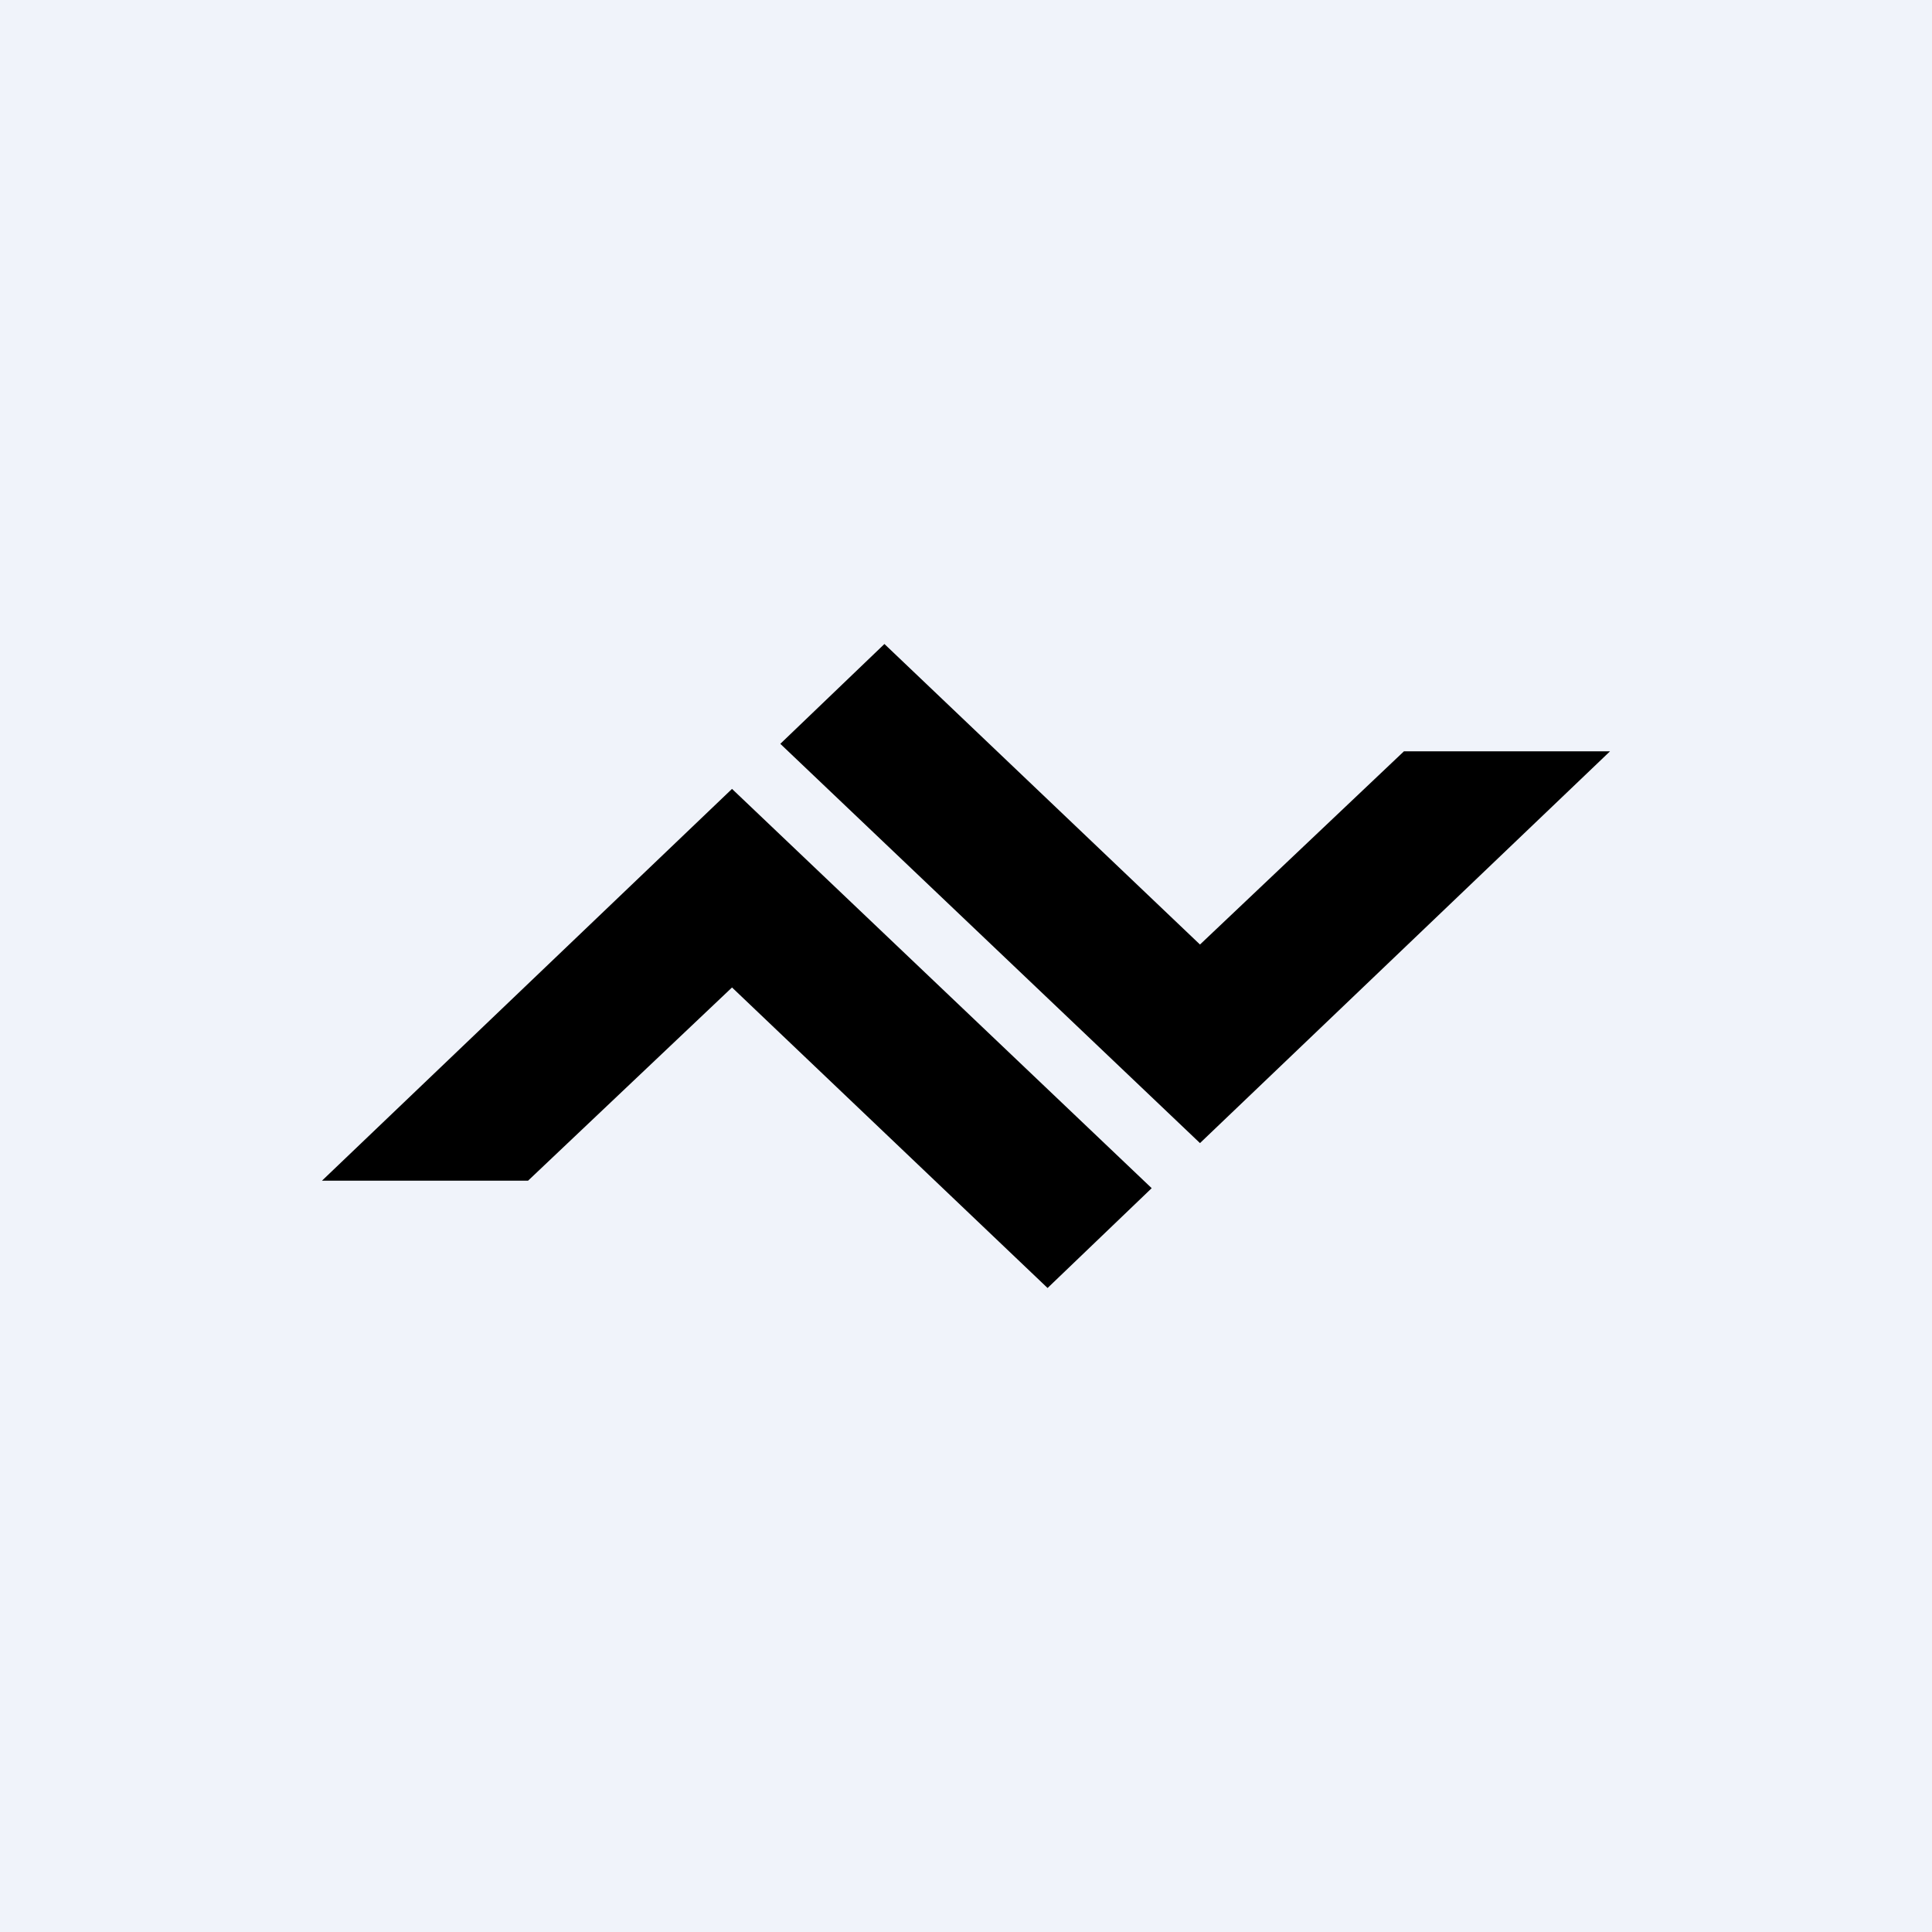
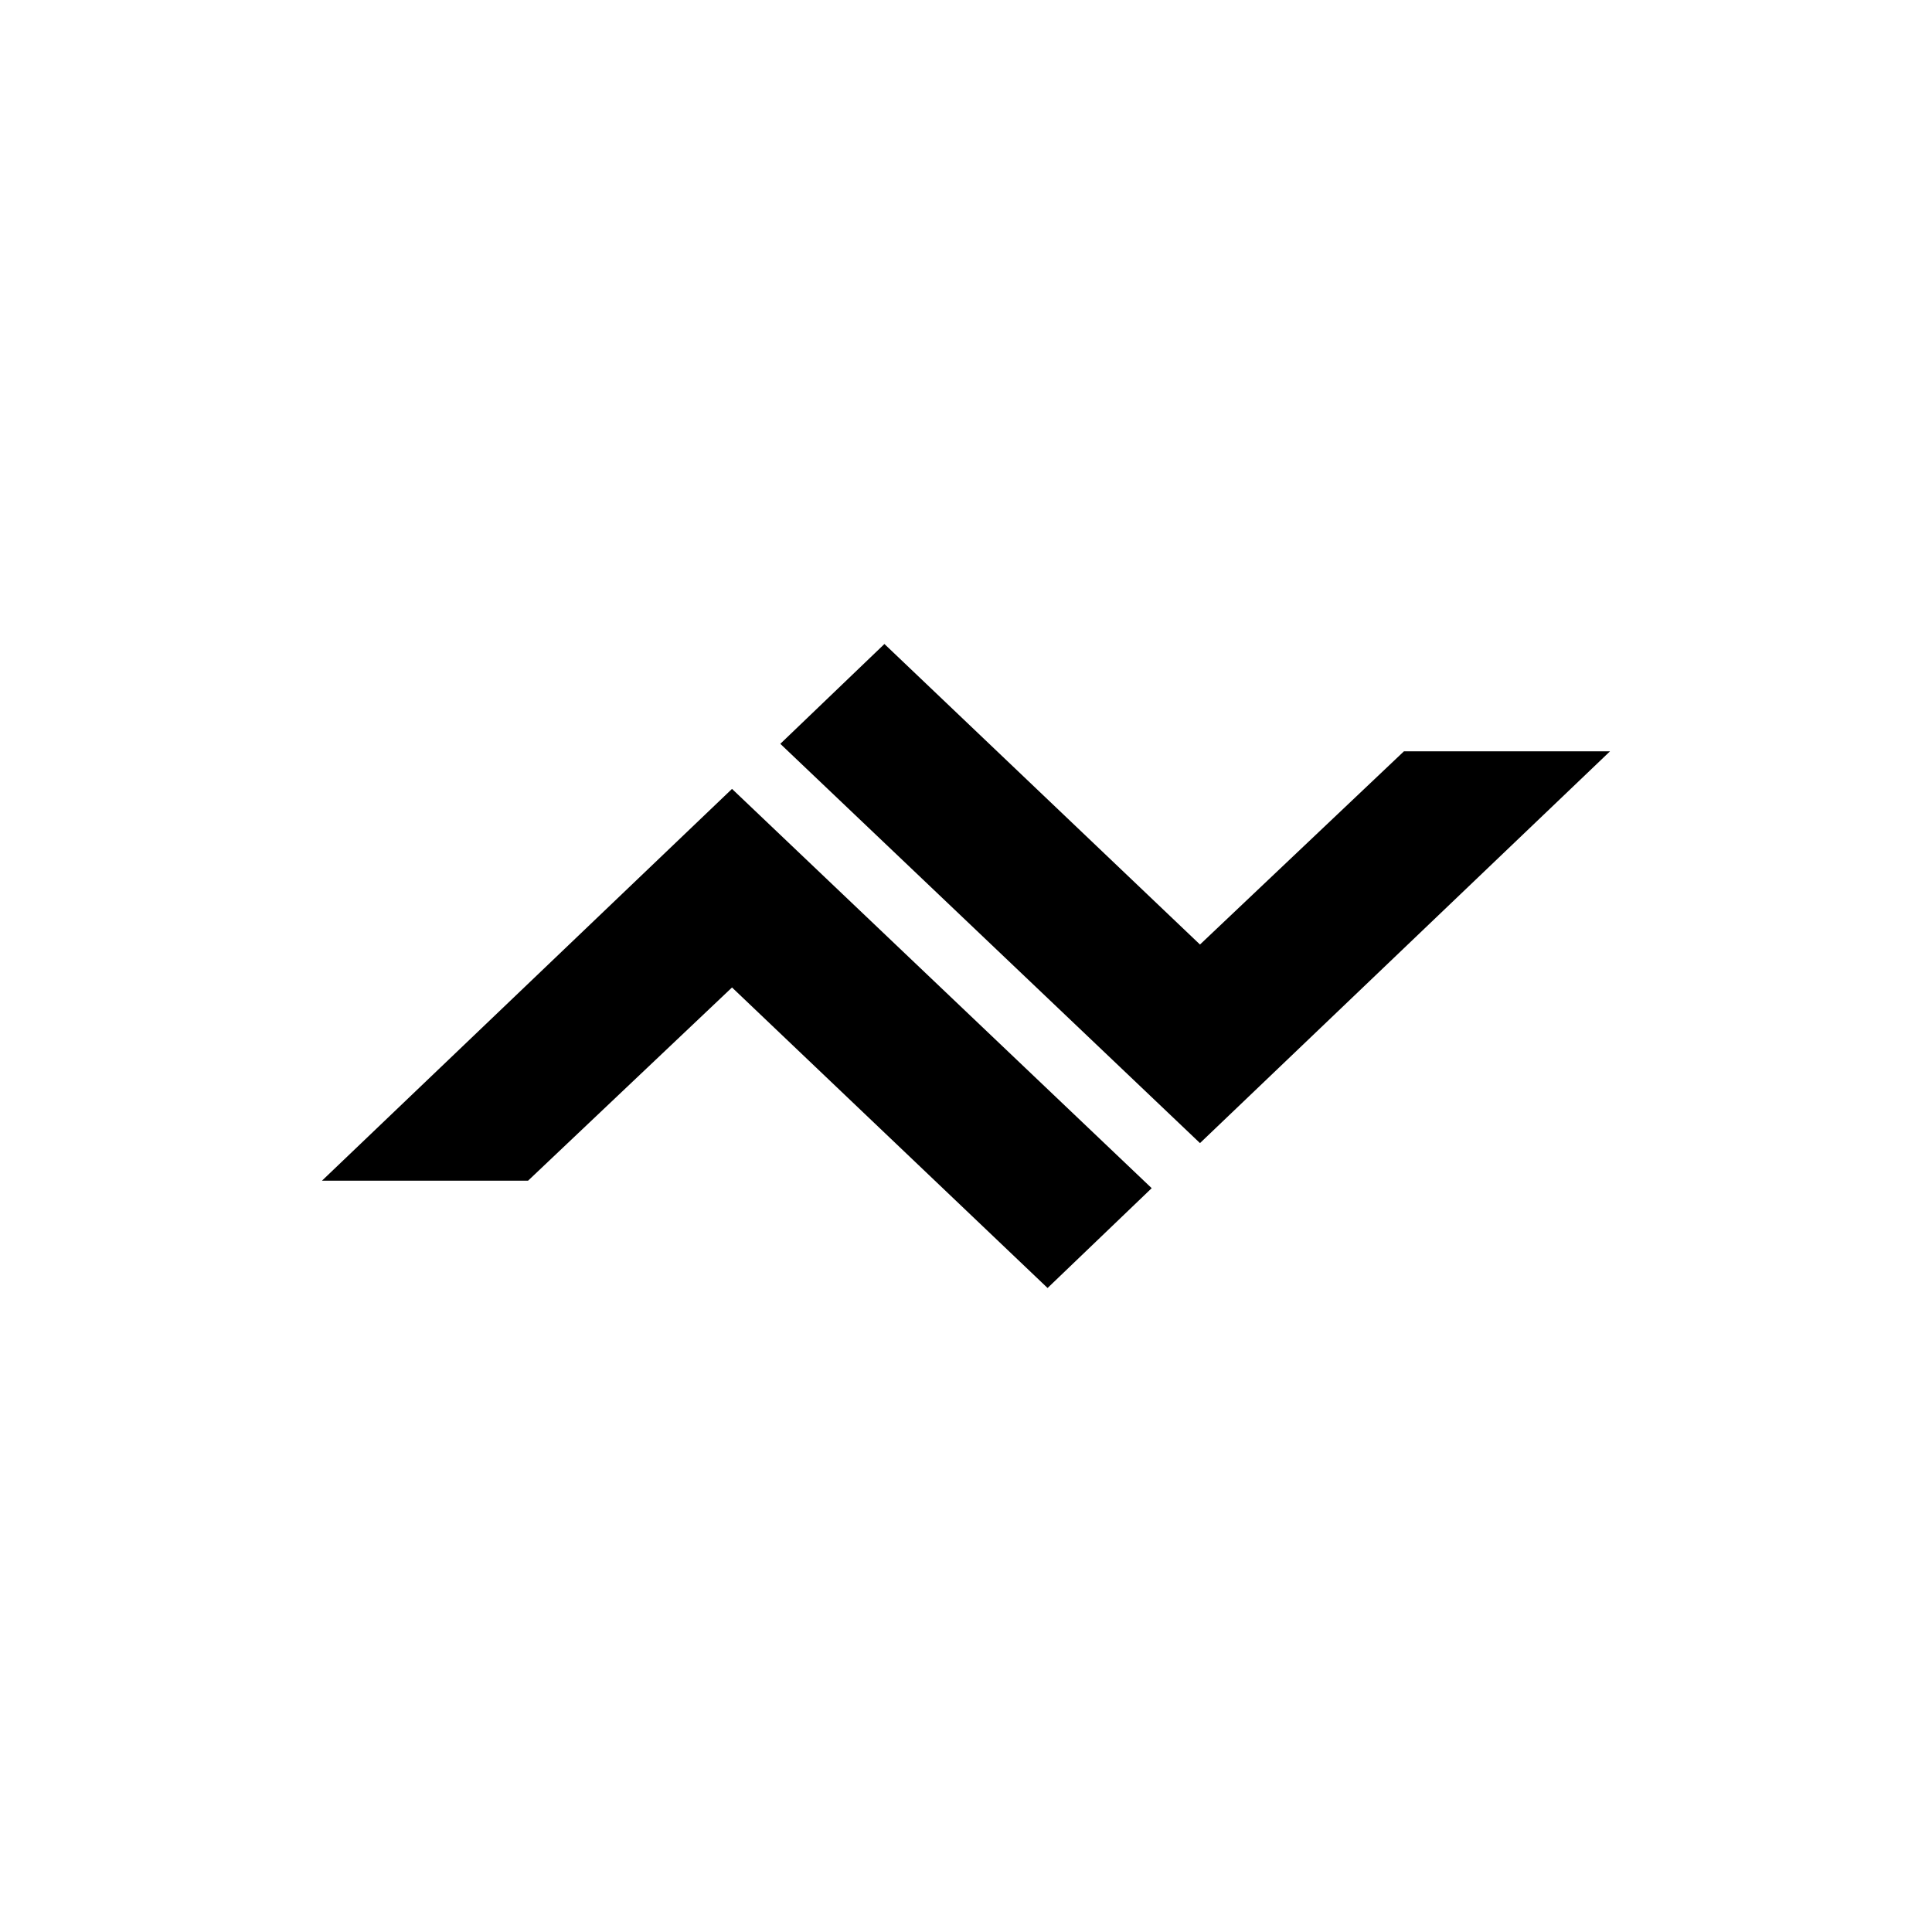
<svg xmlns="http://www.w3.org/2000/svg" width="18" height="18" viewBox="0 0 18 18">
-   <path fill="#F0F3FA" d="M0 0h18v18H0z" />
  <path d="m15 7-3.82 3.65-3.91-3.72.97-.93 2.94 2.8 1.9-1.8H15ZM3 11l3.82-3.65 3.91 3.72-.97.93-2.94-2.8-1.9 1.8H3Z" />
</svg>